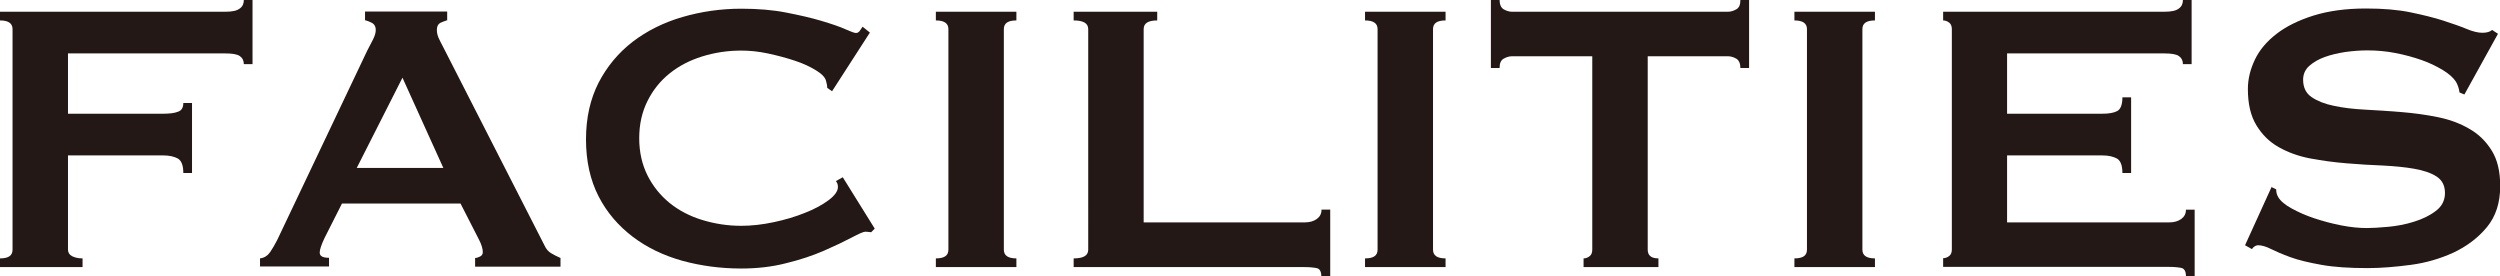
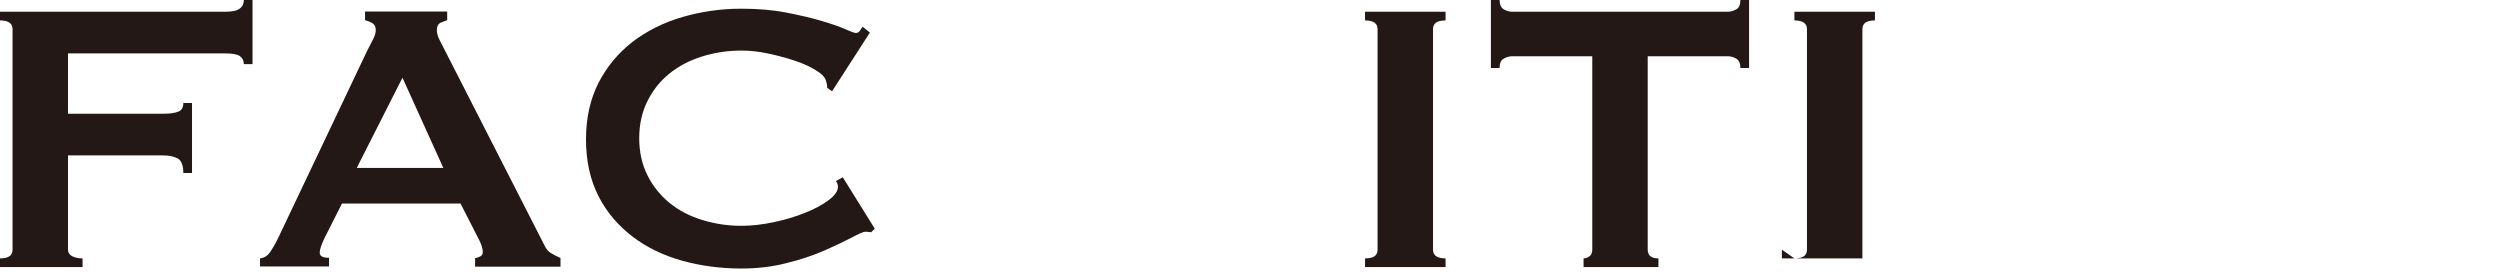
<svg xmlns="http://www.w3.org/2000/svg" id="_レイヤー_2" data-name="レイヤー_2" viewBox="0 0 123.55 13.66">
  <defs>
    <style>
      .cls-1 {
        fill: #231815;
      }
    </style>
  </defs>
  <g id="_レイヤー_1-2" data-name="レイヤー_1">
    <g>
      <path class="cls-1" d="M12.05,3.17c0-.18-.07-.31-.2-.4s-.37-.13-.71-.13H3.36v2.98h4.7c.32,0,.57-.03.74-.1.18-.06.26-.21.26-.43h.43v3.46h-.43c0-.37-.09-.6-.26-.71-.18-.1-.42-.16-.74-.16H3.36v4.66c0,.14.07.25.2.32.14.07.31.11.52.11v.43H0v-.43c.42,0,.62-.14.62-.43V1.44c0-.29-.21-.43-.62-.43v-.43h11.14c.34,0,.57-.05.71-.16.14-.1.2-.24.2-.42h.43v3.17h-.43Z" />
      <path class="cls-1" d="M12.86,12.77c.21-.03.37-.14.49-.31.12-.18.24-.38.35-.6l4.44-9.34c.11-.21.21-.4.3-.58s.13-.33.13-.46c0-.16-.06-.27-.17-.34-.11-.06-.23-.11-.36-.14v-.43h4.06v.43c-.11.03-.22.08-.34.13-.11.06-.17.17-.17.35,0,.13.03.26.08.38.06.13.14.3.25.5l4.99,9.77c.08.18.19.3.32.38s.29.16.47.24v.43h-4.22v-.43c.06,0,.14-.02.24-.07s.14-.12.14-.22c0-.16-.06-.37-.19-.62l-.91-1.78h-5.86l-.86,1.7c-.16.34-.24.58-.24.72,0,.18.15.26.46.26v.43h-3.41v-.43ZM21.91,8.3l-2.02-4.46-2.26,4.46h4.27Z" />
      <path class="cls-1" d="M43.03,11.47s-.09,0-.13-.01c-.04,0-.08-.01-.13-.01-.1,0-.32.1-.68.29-.36.19-.82.41-1.37.65-.55.24-1.18.45-1.88.62-.7.18-1.44.26-2.21.26-1.01,0-1.98-.13-2.9-.38-.93-.26-1.75-.65-2.46-1.19-.71-.54-1.28-1.2-1.69-2s-.62-1.74-.62-2.81.21-1.99.62-2.8c.42-.81.98-1.48,1.69-2.03.71-.54,1.53-.95,2.46-1.22.93-.27,1.9-.41,2.9-.41.82,0,1.56.06,2.22.19.66.13,1.24.26,1.74.41s.89.28,1.18.41.46.19.53.19c.08,0,.15-.04.2-.12.06-.08.1-.14.13-.19l.36.29-1.87,2.9-.24-.17s0-.1-.01-.14-.02-.1-.04-.17c-.03-.18-.19-.36-.48-.54-.29-.18-.64-.35-1.07-.49-.42-.14-.87-.26-1.34-.36-.47-.1-.91-.14-1.31-.14-.67,0-1.32.1-1.93.29s-1.15.47-1.61.84c-.46.37-.82.82-1.09,1.36s-.41,1.15-.41,1.84.14,1.3.41,1.84.64.99,1.09,1.36c.46.37.99.65,1.61.84.62.19,1.26.29,1.93.29.51,0,1.05-.06,1.61-.18.56-.12,1.07-.27,1.54-.46.46-.18.85-.39,1.16-.62.31-.23.47-.45.47-.66,0-.11-.03-.21-.1-.29l.34-.19,1.58,2.54-.19.19Z" />
-       <path class="cls-1" d="M46.25,12.77c.42,0,.62-.14.62-.43V1.44c0-.29-.21-.43-.62-.43v-.43h3.98v.43c-.42,0-.62.14-.62.43v10.9c0,.29.21.43.62.43v.43h-3.98v-.43Z" />
-       <path class="cls-1" d="M65.3,13.66c0-.24-.08-.38-.23-.41s-.35-.05-.59-.05h-11.42v-.43c.48,0,.72-.14.72-.43V1.44c0-.29-.24-.43-.72-.43v-.43h4.13v.43c-.45,0-.67.14-.67.43v9.55h7.97c.24,0,.44-.06.59-.17.15-.11.23-.26.23-.46h.43v3.29h-.43Z" />
      <path class="cls-1" d="M67.46,12.77c.42,0,.62-.14.62-.43V1.44c0-.29-.21-.43-.62-.43v-.43h3.98v.43c-.42,0-.62.14-.62.43v10.9c0,.29.21.43.62.43v.43h-3.98v-.43Z" />
      <path class="cls-1" d="M81.43,12.34c0,.29.18.43.53.43v.43h-3.7v-.43c.11,0,.21-.04.3-.11.09-.07.13-.18.13-.32V2.78h-3.96c-.14,0-.28.04-.42.12-.14.08-.2.23-.2.46h-.43V0h.43c0,.22.07.38.2.46.14.08.28.12.42.12h10.66c.14,0,.28-.04.42-.12.14-.08.2-.23.2-.46h.43v3.36h-.43c0-.22-.07-.38-.2-.46-.14-.08-.28-.12-.42-.12h-3.96v9.55Z" />
-       <path class="cls-1" d="M88.68,12.77c.42,0,.62-.14.62-.43V1.44c0-.29-.21-.43-.62-.43v-.43h3.98v.43c-.42,0-.62.14-.62.43v10.9c0,.29.21.43.62.43v.43h-3.98v-.43Z" />
-       <path class="cls-1" d="M107.88,3.17c0-.18-.07-.31-.2-.4s-.37-.13-.71-.13h-7.78v2.98h4.7c.32,0,.57-.04.74-.13s.26-.32.26-.68h.43v3.74h-.43c0-.37-.09-.6-.26-.71-.18-.1-.42-.16-.74-.16h-4.7v3.31h8.02c.24,0,.44-.06.59-.17.15-.11.23-.26.23-.46h.43v3.29h-.43c0-.24-.08-.38-.23-.41s-.35-.05-.59-.05h-11.18v-.43c.11,0,.21-.04.3-.11.09-.07.13-.18.13-.32V1.44c0-.14-.04-.25-.13-.32-.09-.07-.19-.11-.3-.11v-.43h10.94c.34,0,.57-.05.71-.16.14-.1.2-.24.2-.42h.43v3.17h-.43Z" />
-       <path class="cls-1" d="M112.25,9.24l.24.12c0,.14.03.27.1.38.11.19.33.38.66.56.33.18.7.35,1.13.49.42.14.87.26,1.33.35s.88.13,1.25.13c.27,0,.62-.02,1.06-.06.43-.04.86-.12,1.27-.25.42-.13.78-.3,1.08-.53.3-.22.46-.52.46-.89s-.14-.64-.42-.82c-.28-.18-.65-.3-1.1-.38s-.98-.13-1.56-.16c-.58-.02-1.18-.06-1.79-.11-.61-.05-1.2-.13-1.79-.24-.58-.11-1.1-.3-1.56-.56s-.82-.62-1.1-1.08c-.28-.46-.42-1.05-.42-1.79,0-.5.12-.98.35-1.46.23-.48.59-.9,1.07-1.27.48-.37,1.09-.67,1.82-.9.74-.23,1.6-.35,2.59-.35.85,0,1.58.06,2.21.19.62.13,1.16.26,1.62.41s.84.28,1.15.41c.31.13.57.19.78.19.22,0,.38-.05.48-.14l.29.19-1.66,3-.24-.1c-.03-.22-.1-.41-.19-.55-.13-.19-.34-.38-.64-.56-.3-.18-.64-.35-1.04-.49-.4-.14-.83-.26-1.3-.35-.46-.09-.93-.13-1.39-.13-.35,0-.72.03-1.09.08-.38.06-.72.14-1.02.25-.3.11-.56.26-.76.44-.2.18-.3.41-.3.68,0,.38.14.67.42.86.28.19.65.34,1.1.43.46.1.98.16,1.56.19s1.18.07,1.79.12c.61.05,1.2.13,1.79.25s1.1.31,1.56.58c.46.26.82.62,1.1,1.07.28.45.42,1.03.42,1.75,0,.83-.22,1.51-.66,2.04-.44.53-.99.94-1.64,1.25-.66.3-1.36.51-2.12.61s-1.47.16-2.12.16c-.91,0-1.68-.05-2.29-.16s-1.13-.23-1.54-.38-.73-.29-.97-.41-.45-.18-.62-.18c-.11,0-.22.06-.31.19l-.34-.19,1.32-2.9Z" />
+       <path class="cls-1" d="M88.68,12.77c.42,0,.62-.14.62-.43V1.44c0-.29-.21-.43-.62-.43v-.43h3.98v.43c-.42,0-.62.14-.62.43v10.9v.43h-3.98v-.43Z" />
    </g>
  </g>
</svg>